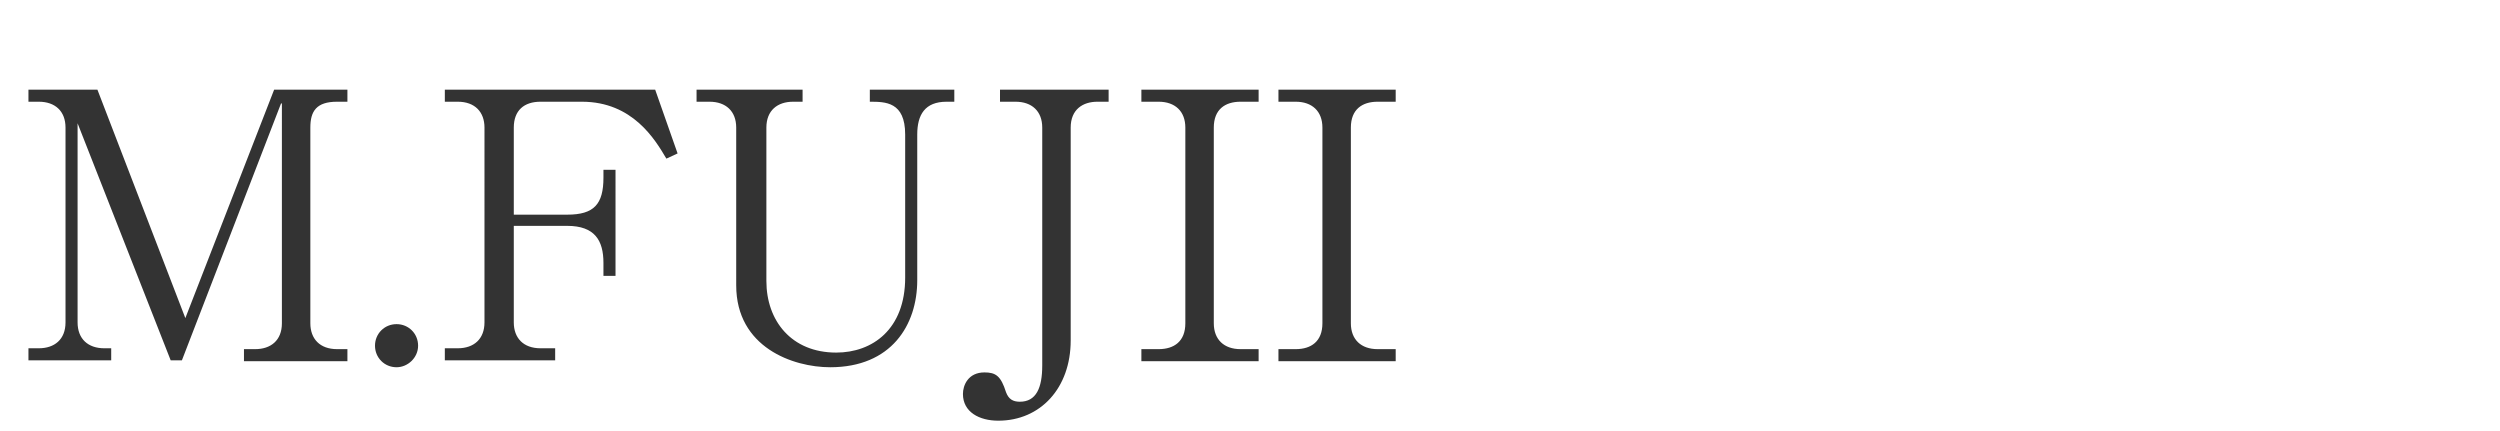
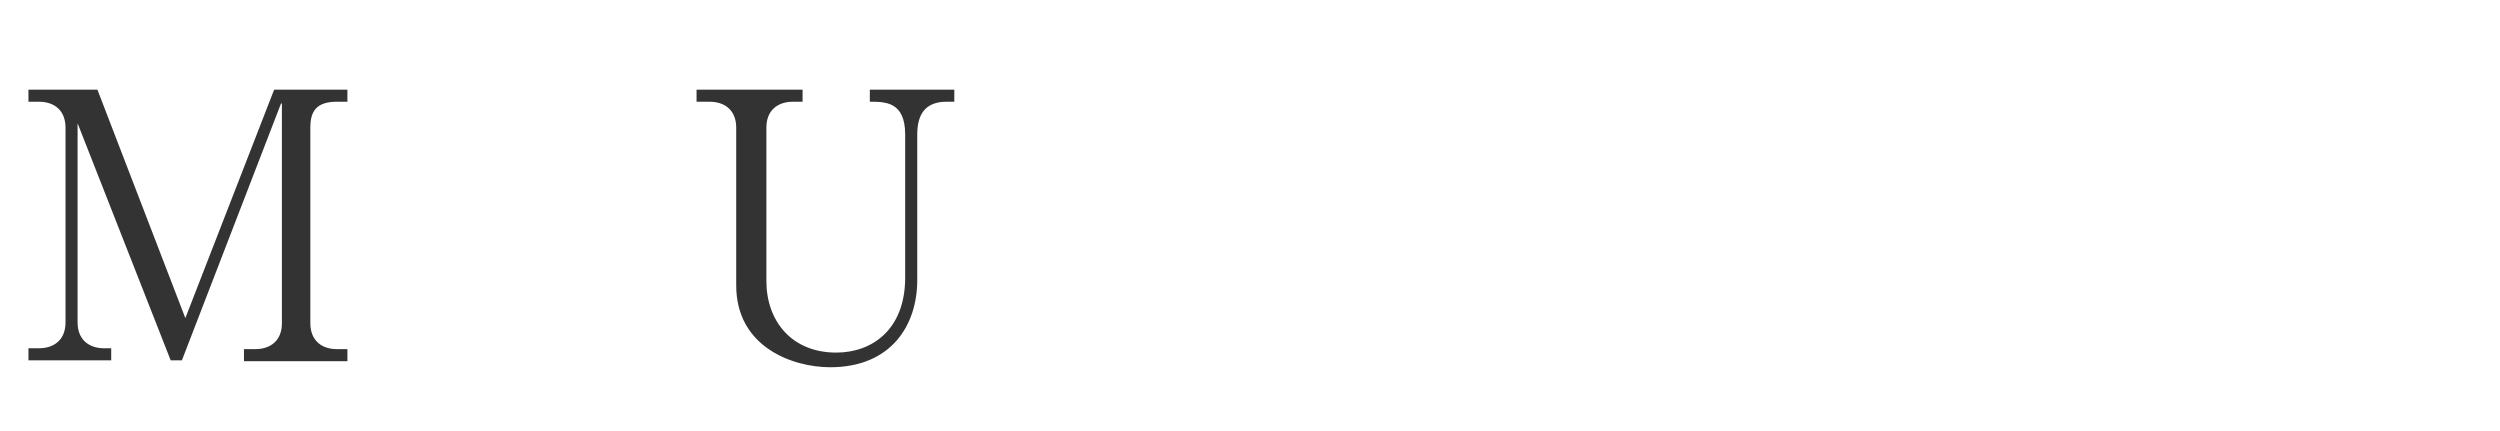
<svg xmlns="http://www.w3.org/2000/svg" version="1.1" id="Y.KOSHIISHI" x="0px" y="0px" viewBox="0 0 290 50" style="enable-background:new 0 0 290 50;" xml:space="preserve">
  <style type="text/css">
	.st0{fill:#333333;}
</style>
  <g>
    <path class="st0" d="M32.6,12L21.1,41.8h-1.3L9,14.3v23.1c0,1.9,1.2,3,3.1,3h0.8v1.4H3.3v-1.4h1.2c1.8,0,3.1-1,3.1-3V14.8   c0-1.9-1.2-3-3.1-3H3.3v-1.4h8l10.2,26.5l10.3-26.5h8.5v1.4h-1.2c-2.4,0-3.1,1.1-3.1,3v22.7c0,1.8,1.1,3,3.1,3h1.2v1.4h-12v-1.4   h1.3c1.8,0,3.1-1,3.1-3V12z" />
-     <path class="st0" d="M48.5,40.1c0,1.4-1.2,2.5-2.5,2.5c-1.4,0-2.5-1.1-2.5-2.5s1.1-2.5,2.5-2.5C47.4,37.6,48.5,38.7,48.5,40.1z" />
-     <path class="st0" d="M64.4,41.8H51.6v-1.4h1.5c1.9,0,3.1-1.1,3.1-3V14.8c0-1.8-1.1-3-3.1-3h-1.5v-1.4H76l2.6,7.4l-1.3,0.6   c-1.3-2.2-3.9-6.6-9.8-6.6h-4.8c-1.9,0-3.1,1-3.1,3v10.1h6.2c3.1,0,4.2-1.2,4.2-4.3v-0.9h1.4V32h-1.4v-1.5c0-2.6-1-4.3-4.2-4.3   h-6.2v11.2c0,1.8,1.1,3,3.1,3h1.7V41.8z" />
    <path class="st0" d="M93.2,11.8h-1.2c-1.8,0-3.1,1-3.1,3v17.8c0,4.6,2.9,8.3,8.1,8.3c4.2,0,8-2.7,8-8.7V15.6c0-3.8-2.3-3.8-4.1-3.8   v-1.4h9.8v1.4h-0.9c-2.5,0-3.4,1.5-3.4,3.8v16.9c0,5.2-3,10.1-10.1,10.1c-4.3,0-10.9-2.3-10.9-9.5V14.8c0-1.9-1.2-3-3.1-3h-1.5   v-1.4h12.3V11.8z" />
-     <path class="st0" d="M128.6,11.8h-1.3c-1.7,0-3.1,0.9-3.1,3v24.7c0,5.5-3.5,9.3-8.4,9.3c-2.2,0-4.1-1-4.1-3.1c0-1,0.6-2.5,2.5-2.5   c1.3,0,1.9,0.4,2.5,2.3c0.3,0.8,0.8,1.1,1.6,1.1c1.9,0,2.6-1.6,2.6-4.2V14.8c0-1.9-1.2-3-3.1-3H116v-1.4h12.6V11.8z" />
-     <path class="st0" d="M146,11.8h-2.1c-1.8,0-3.1,0.9-3.1,3v22.7c0,1.9,1.2,3,3.1,3h2.1v1.4h-13.6v-1.4h2c1.8,0,3.1-0.9,3.1-3V14.8   c0-1.9-1.2-3-3.1-3h-2v-1.4H146V11.8z" />
-     <path class="st0" d="M161.9,11.8h-2.1c-1.8,0-3.1,0.9-3.1,3v22.7c0,1.9,1.2,3,3.1,3h2.1v1.4h-13.6v-1.4h2c1.8,0,3.1-0.9,3.1-3V14.8   c0-1.9-1.2-3-3.1-3h-2v-1.4h13.6V11.8z" />
  </g>
</svg>